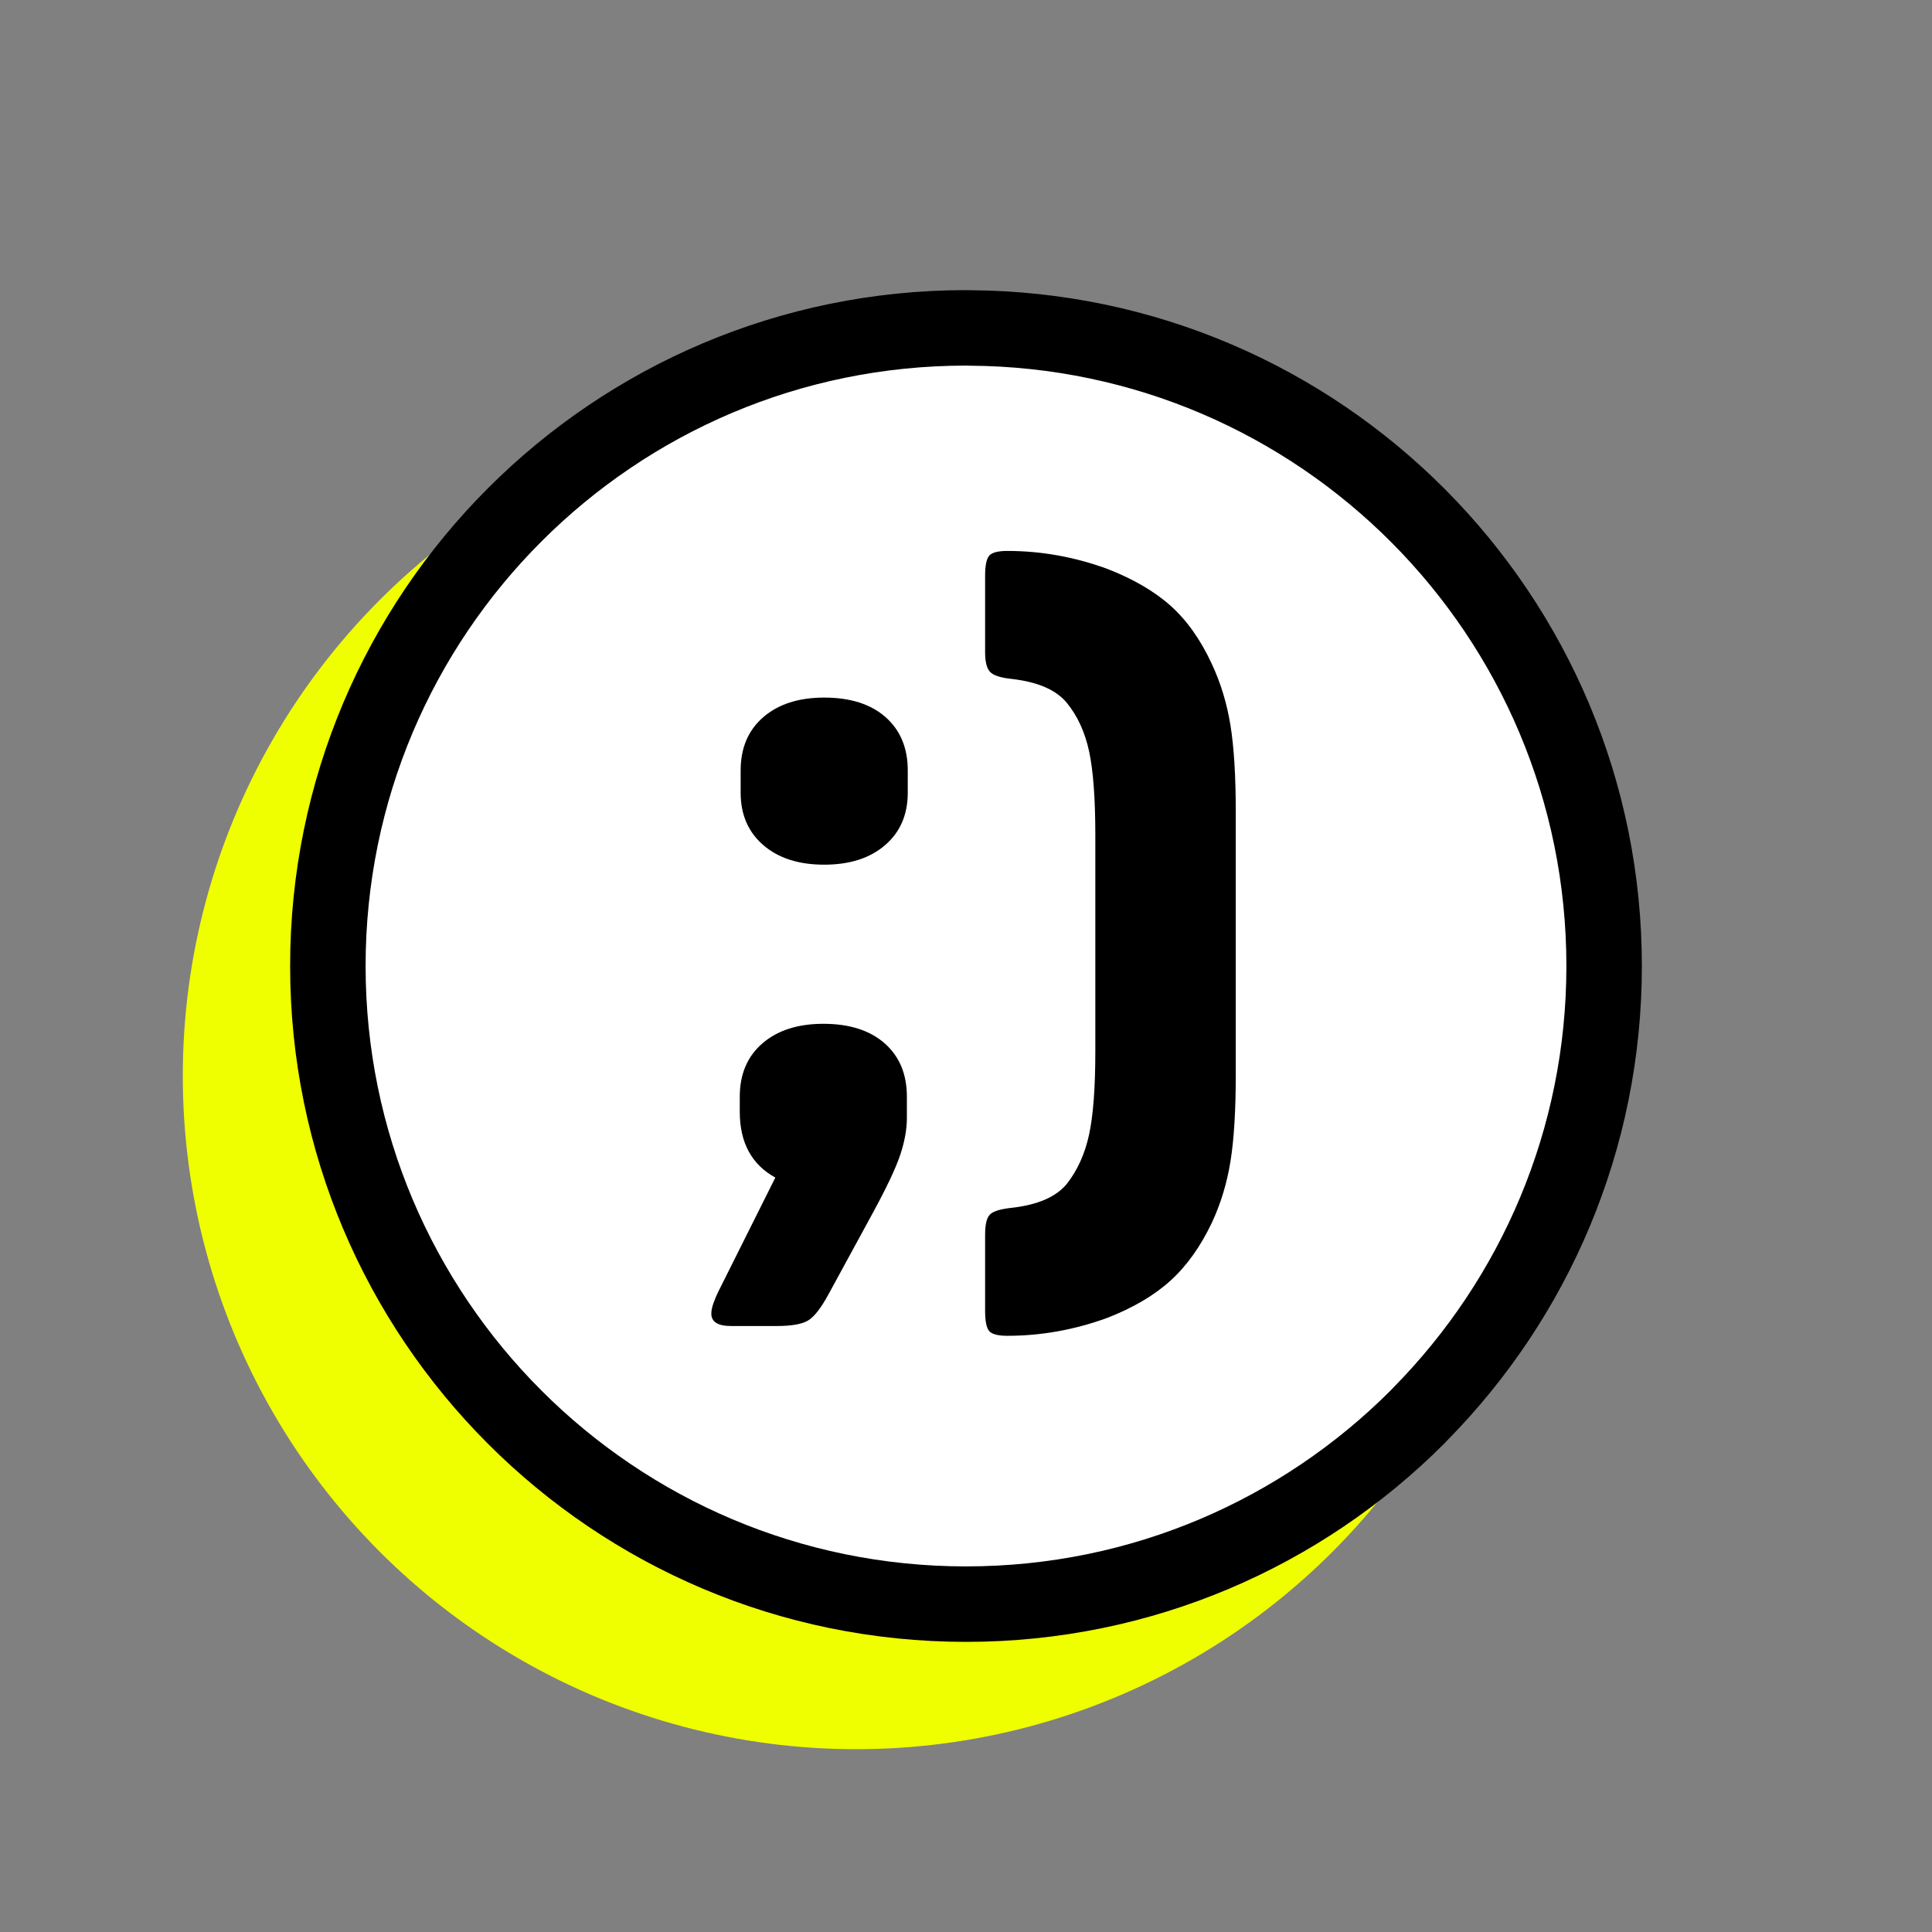
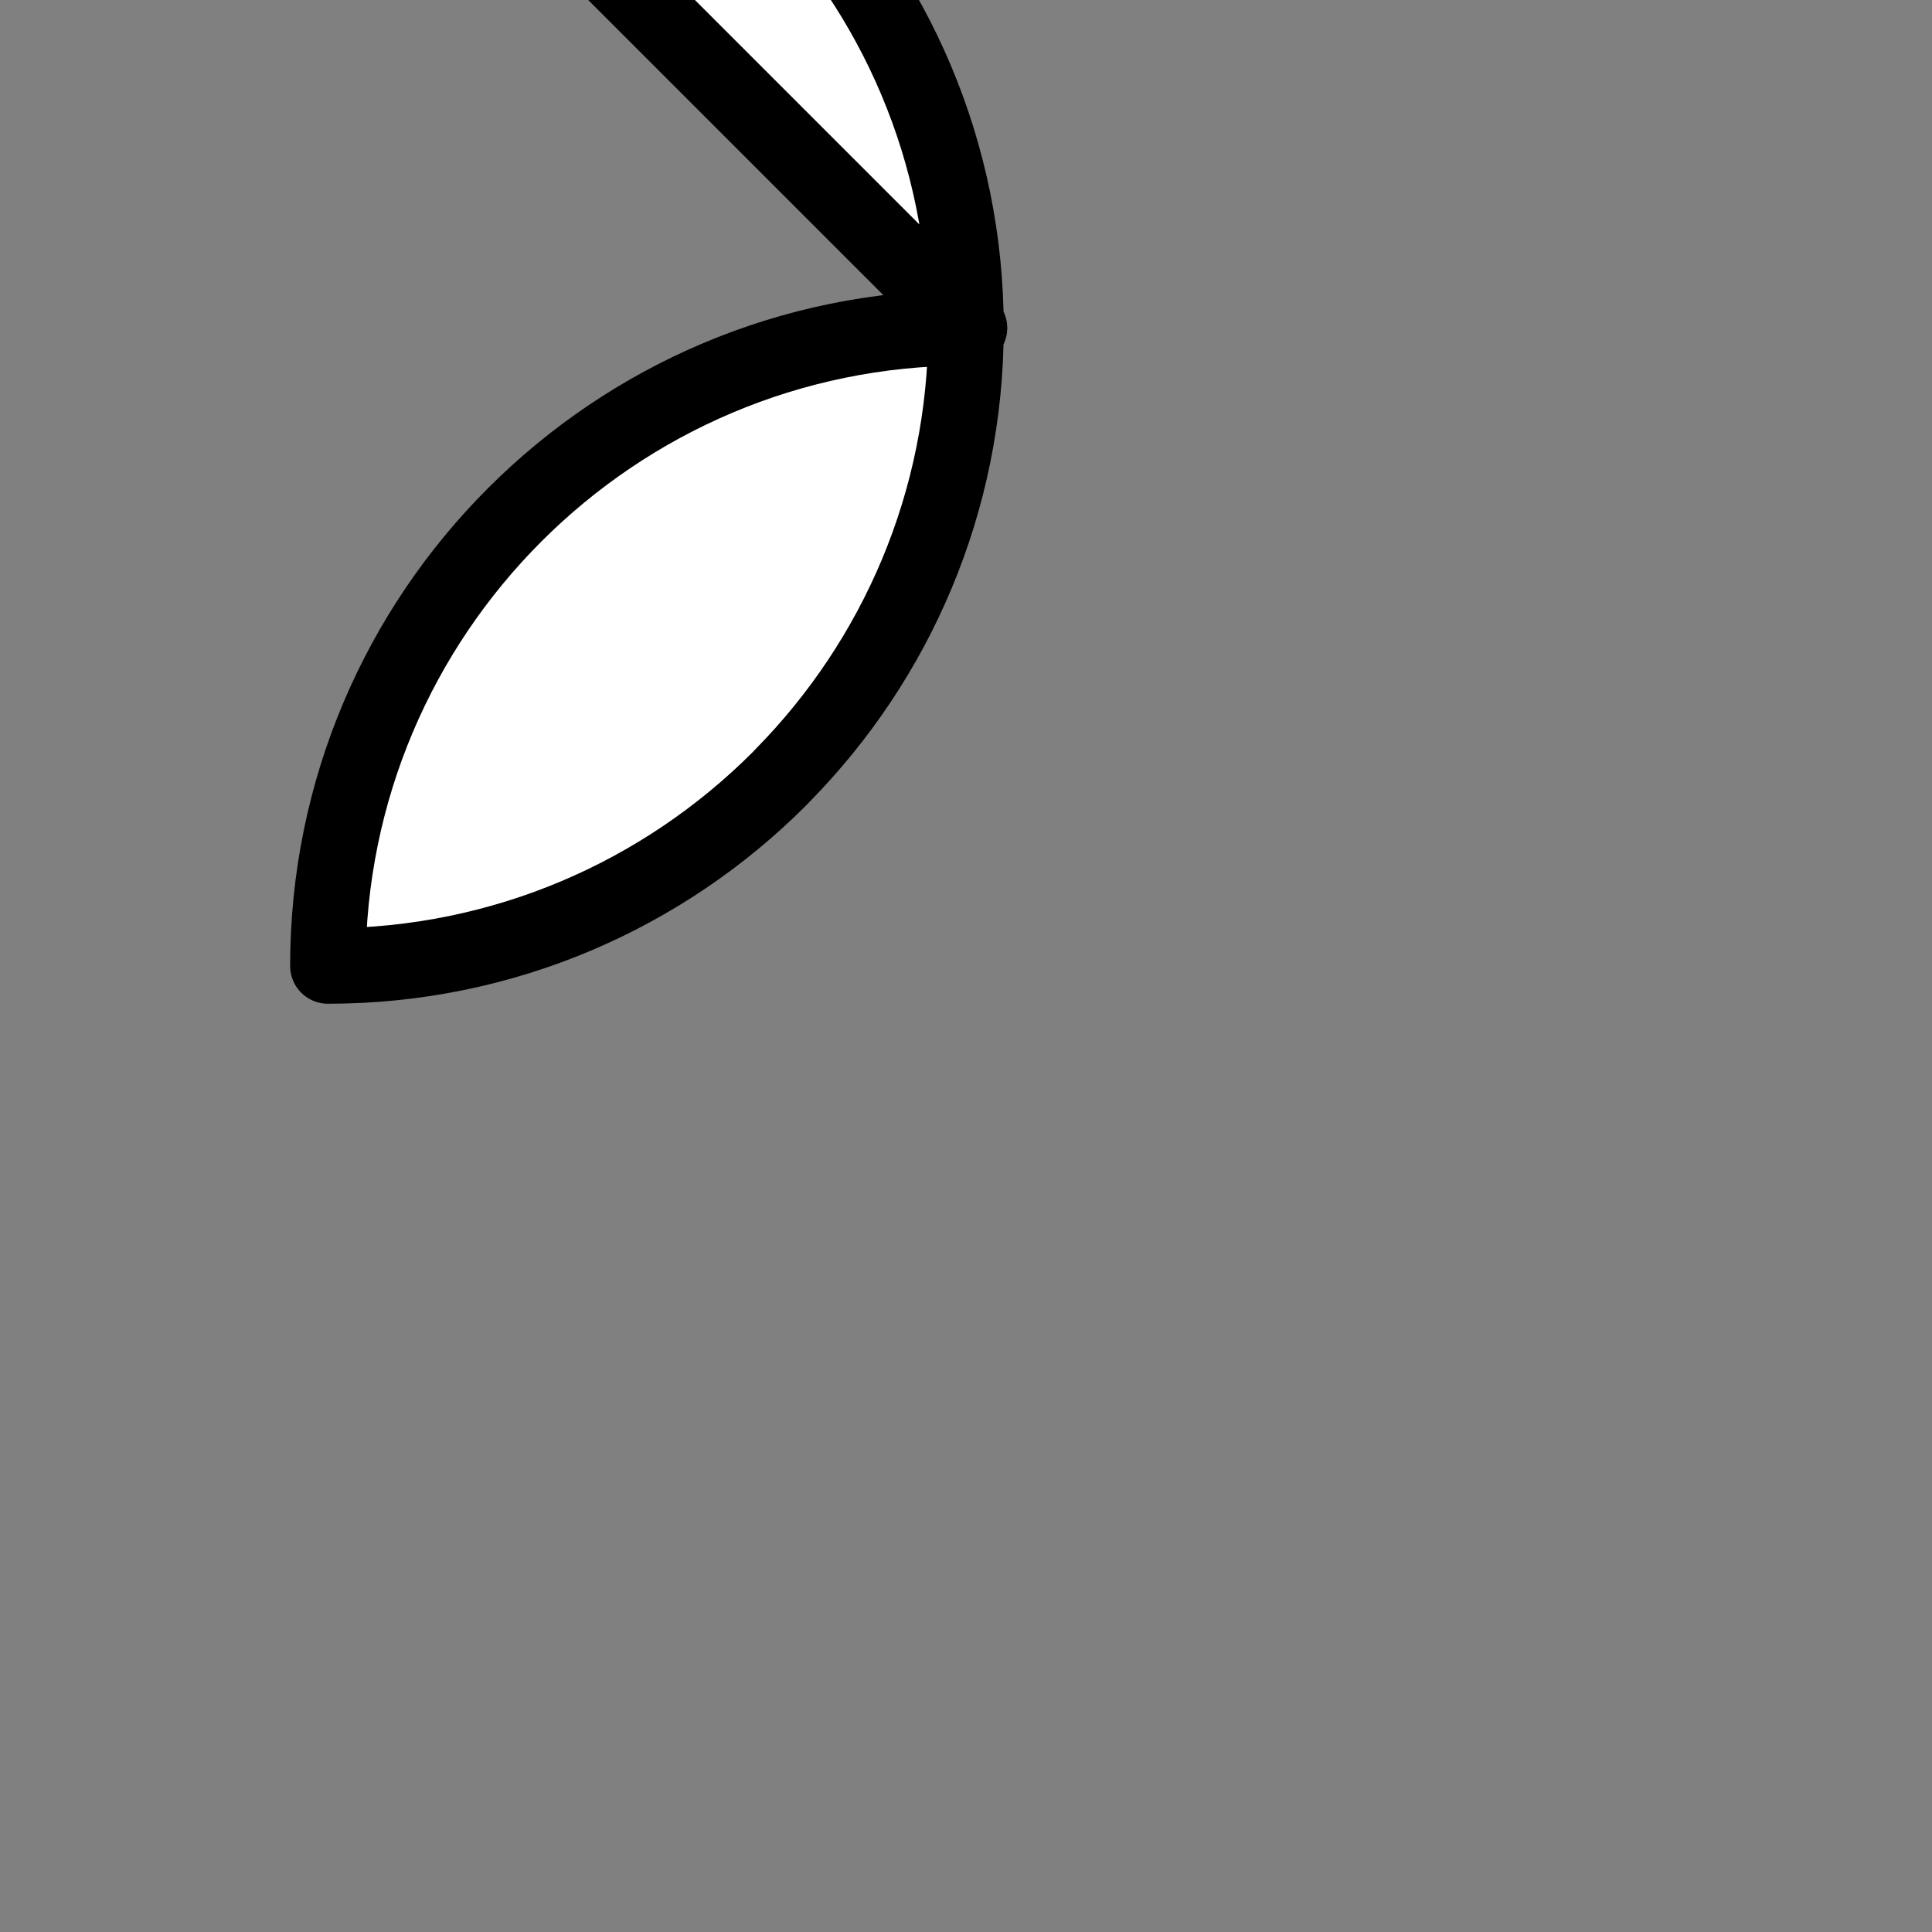
<svg xmlns="http://www.w3.org/2000/svg" id="Layer_1" data-name="Layer 1" viewBox="0 0 256 256">
  <rect x="0" y="0" width="256" height="256" fill="#808080" stroke="none" />
  <defs>
    <style>
      .cls-1 {
        fill: #f0ff00;
      }

      .cls-2 {
        fill: #fff;
        stroke: #000;
        stroke-linecap: round;
        stroke-linejoin: round;
        stroke-width: 10px;
      }
    </style>
  </defs>
-   <circle class="cls-1" cx="113.444" cy="142.556" r="89.222" />
-   <path class="cls-2" d="m128.467,43.456c-.156-.001-.31-.012-.467-.012-46.699,0-84.556,37.857-84.556,84.556s37.857,84.556,84.556,84.556c23.35,0,44.488-9.464,59.79-24.766.168-.168.325-.347.492-.516,15.006-15.26,24.273-36.181,24.273-59.274,0-46.542-37.606-84.291-84.089-84.544Z" />
+   <path class="cls-2" d="m128.467,43.456c-.156-.001-.31-.012-.467-.012-46.699,0-84.556,37.857-84.556,84.556c23.35,0,44.488-9.464,59.79-24.766.168-.168.325-.347.492-.516,15.006-15.26,24.273-36.181,24.273-59.274,0-46.542-37.606-84.291-84.089-84.544Z" />
  <g>
-     <path d="m94.254,174.057c0-.393.098-.867.296-1.416.195-.548.413-1.06.649-1.53l7.537-15.075c-3.141-1.726-4.712-4.632-4.712-8.715v-2.004c0-2.983,1.002-5.338,3.004-7.067,2.001-1.726,4.692-2.59,8.069-2.59,3.454,0,6.162.864,8.126,2.59,1.961,1.729,2.943,4.083,2.943,7.067v2.828c0,1.49-.293,3.121-.882,4.887-.589,1.766-1.826,4.376-3.71,7.833l-5.772,10.598c-1.022,1.887-1.944,3.064-2.768,3.535s-2.179.706-4.063.706h-6.125c-1.729,0-2.593-.551-2.593-1.648Zm14.96-81.623c3.454,0,6.162.864,8.126,2.59,1.961,1.729,2.943,4.086,2.943,7.069v2.943c0,2.906-.999,5.223-3.004,6.949-2.001,1.729-4.692,2.59-8.066,2.59-3.377,0-6.067-.861-8.069-2.59-2.001-1.726-3.004-4.043-3.004-6.949v-2.943c0-2.983,1.002-5.341,3.004-7.069,2.001-1.726,4.692-2.59,8.069-2.59Z" />
-     <path d="m163.746,142.374c0,4.79-.235,8.637-.706,11.543s-1.298,5.611-2.475,8.126c-1.493,3.138-3.316,5.691-5.476,7.655-2.162,1.961-4.968,3.609-8.422,4.947-4.319,1.568-8.715,2.355-13.191,2.355-1.258,0-2.062-.218-2.415-.646-.353-.434-.528-1.318-.528-2.65v-10.13c0-1.335.215-2.22.646-2.65.431-.431,1.393-.726,2.886-.884,3.454-.393,5.889-1.453,7.302-3.179,1.413-1.806,2.395-3.986,2.946-6.538.548-2.55.824-6.219.824-11.012v-28.619c0-4.867-.276-8.577-.824-11.13-.551-2.553-1.533-4.692-2.946-6.42-1.413-1.726-3.848-2.785-7.302-3.179-1.493-.158-2.455-.471-2.886-.945-.431-.471-.646-1.332-.646-2.59v-10.128c0-1.335.175-2.22.528-2.65.353-.431,1.157-.649,2.415-.649,4.477,0,8.873.787,13.191,2.355,3.454,1.338,6.26,2.966,8.422,4.89,2.159,1.924,3.983,4.494,5.476,7.713,1.177,2.515,2.004,5.223,2.475,8.129s.706,6.754.706,11.54v34.747Z" />
-   </g>
+     </g>
</svg>